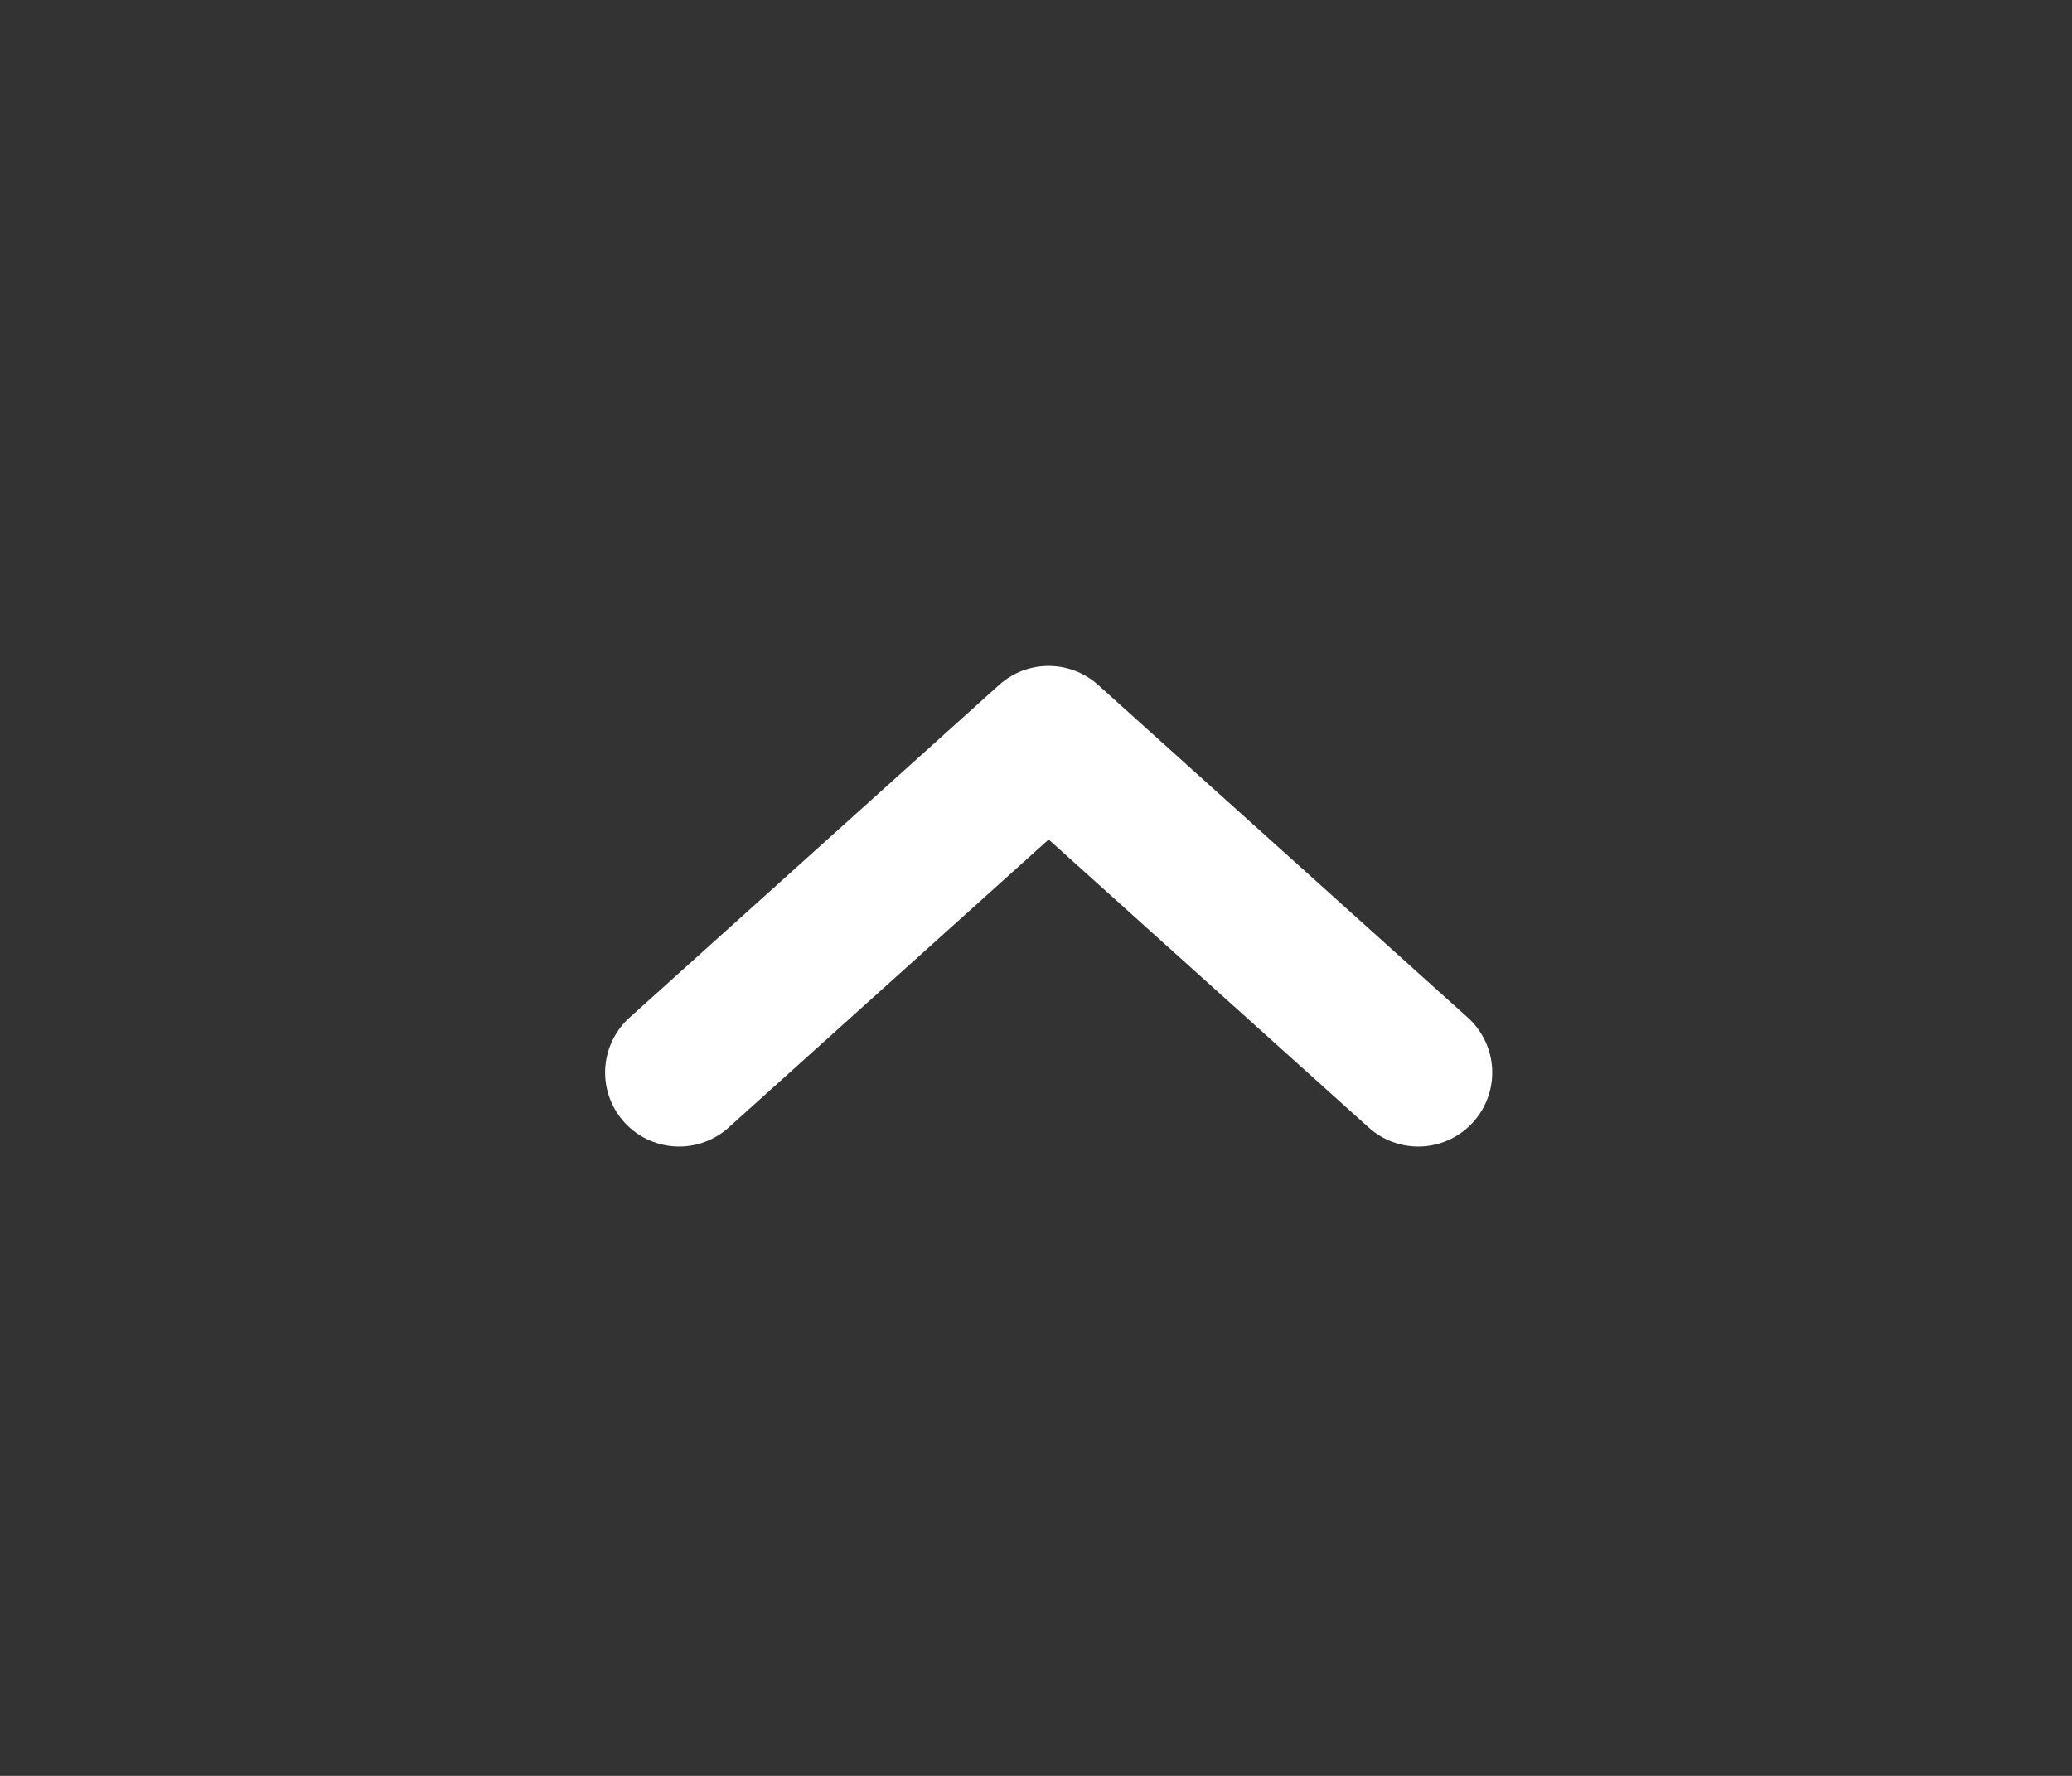
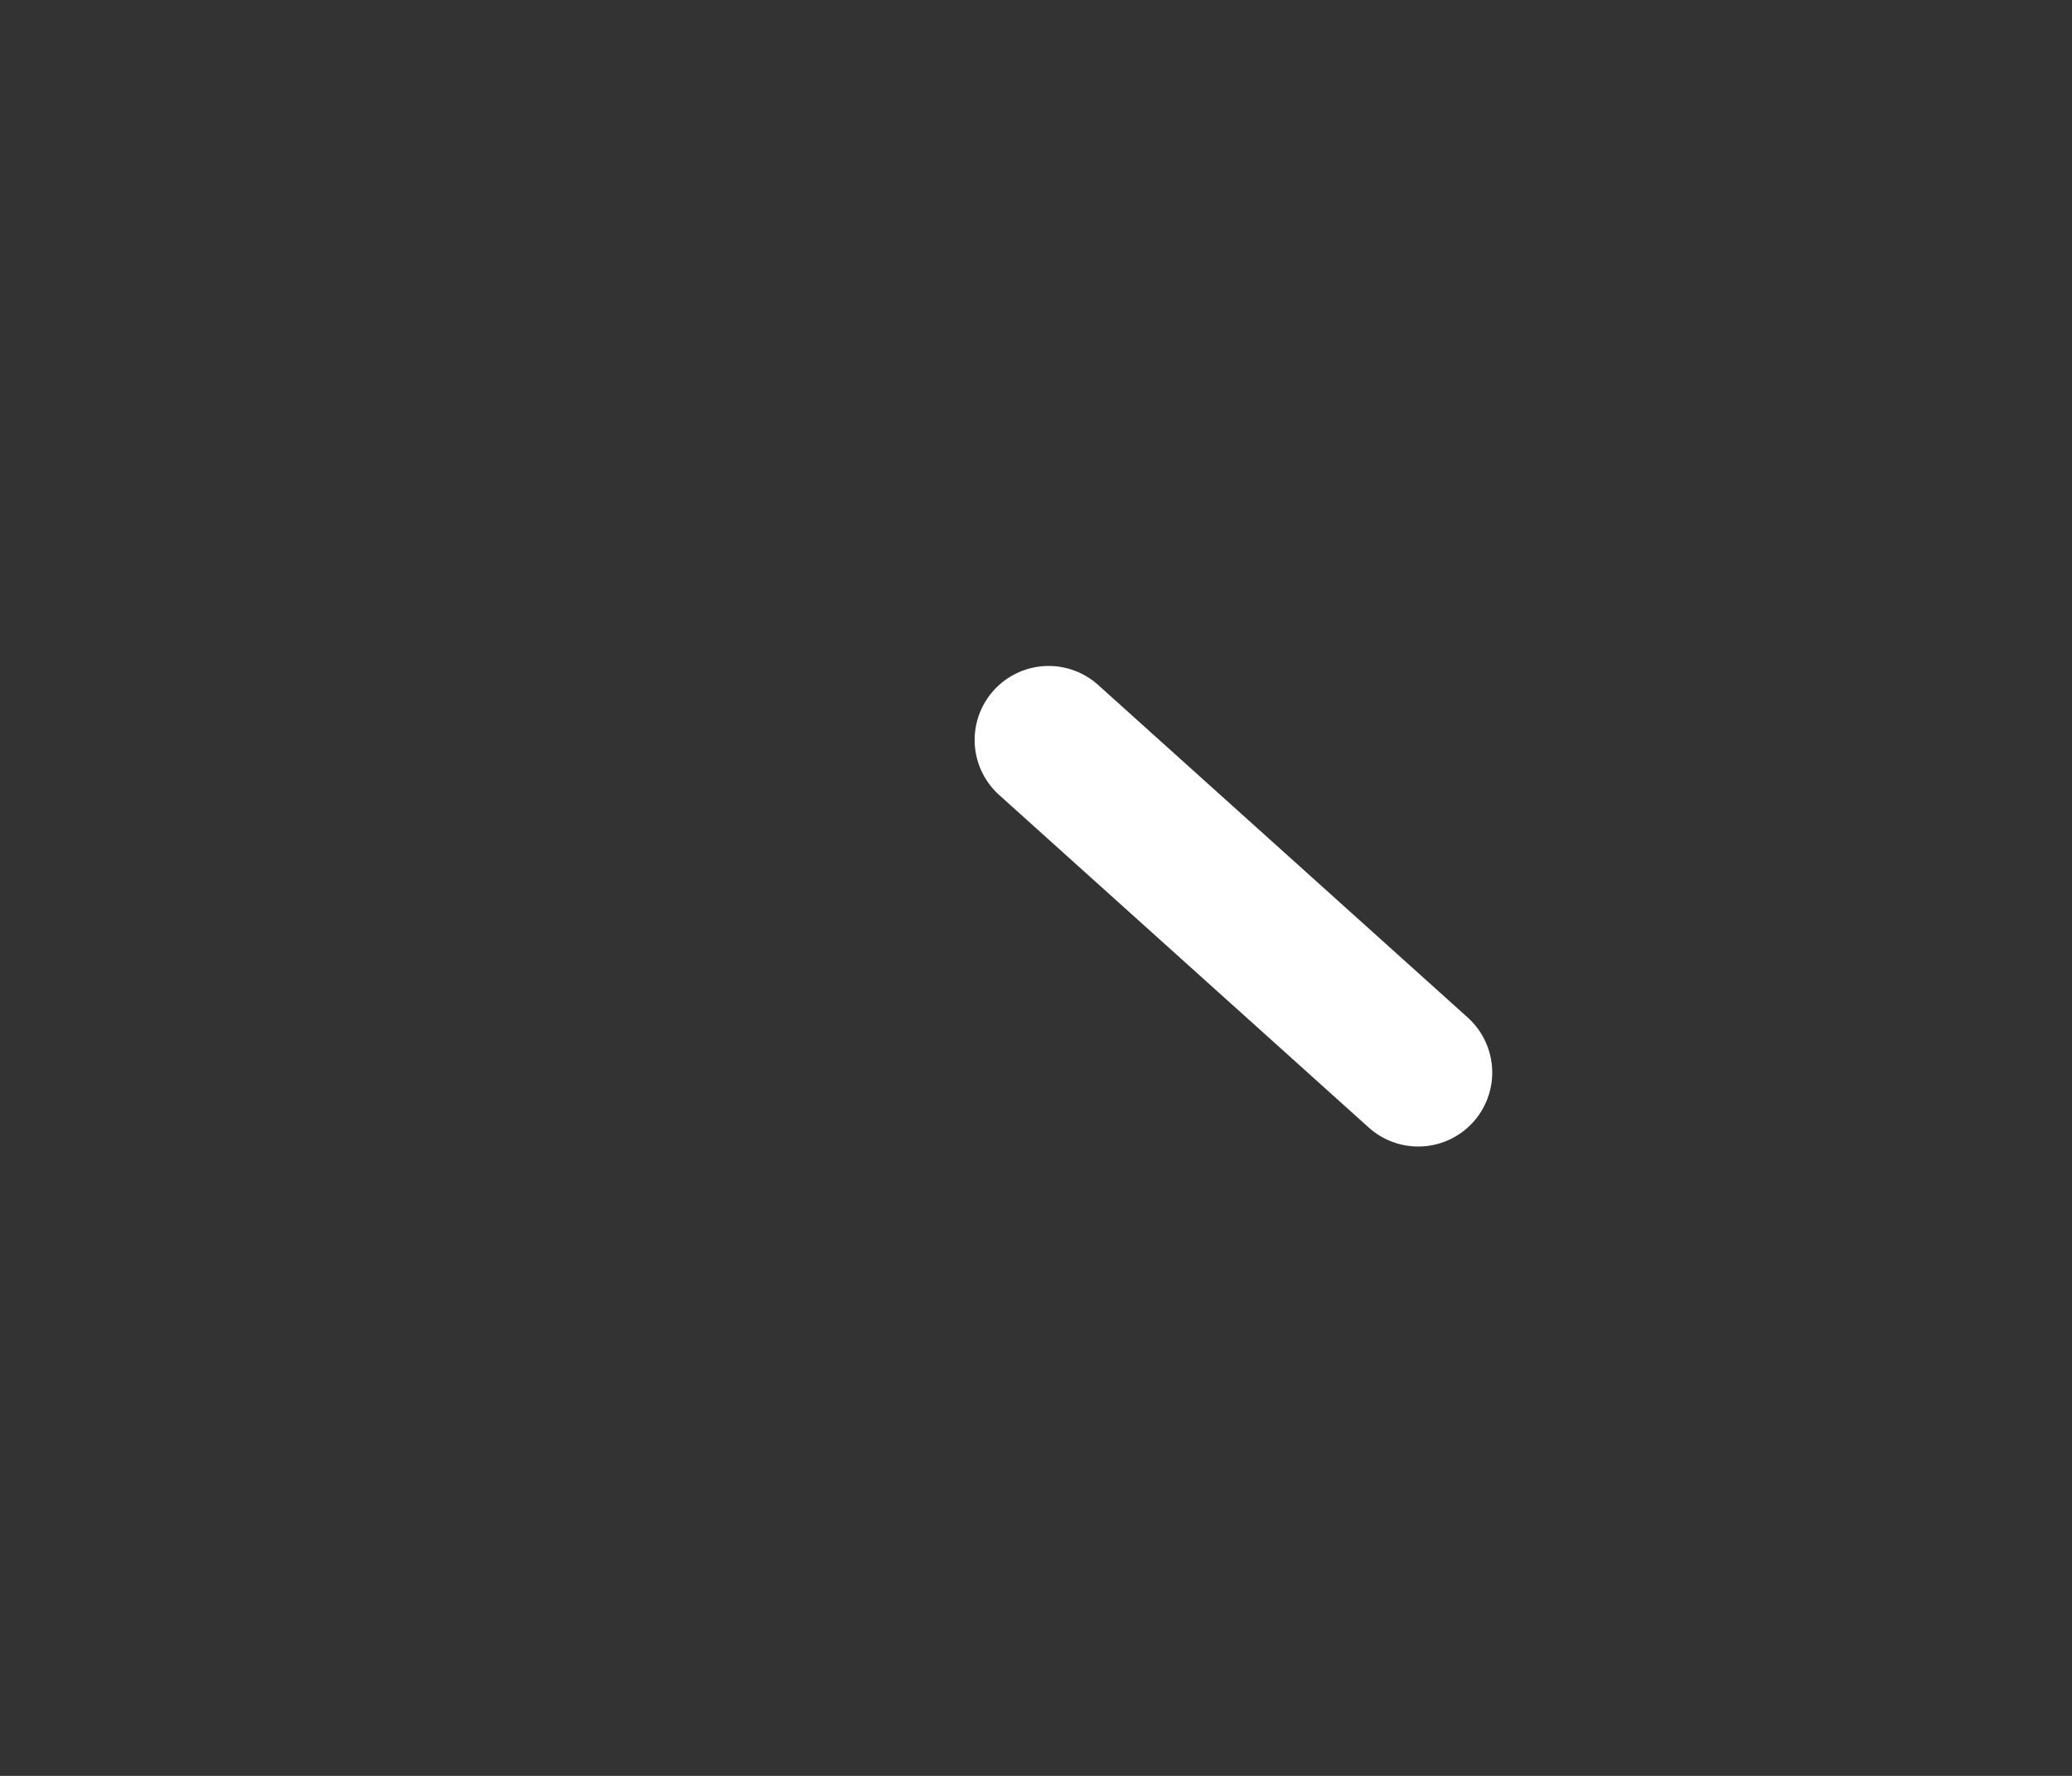
<svg xmlns="http://www.w3.org/2000/svg" fill="none" viewBox="0 0 21 18" height="18" width="21">
  <rect x="0" y="0" width="21" height="18" fill="#333333" stroke="none" />
-   <path stroke-linejoin="round" stroke-linecap="round" stroke-width="1.5" stroke="white" d="M14.374 10.871L10.628 7.5L6.883 10.871" />
+   <path stroke-linejoin="round" stroke-linecap="round" stroke-width="1.5" stroke="white" d="M14.374 10.871L10.628 7.5" />
</svg>